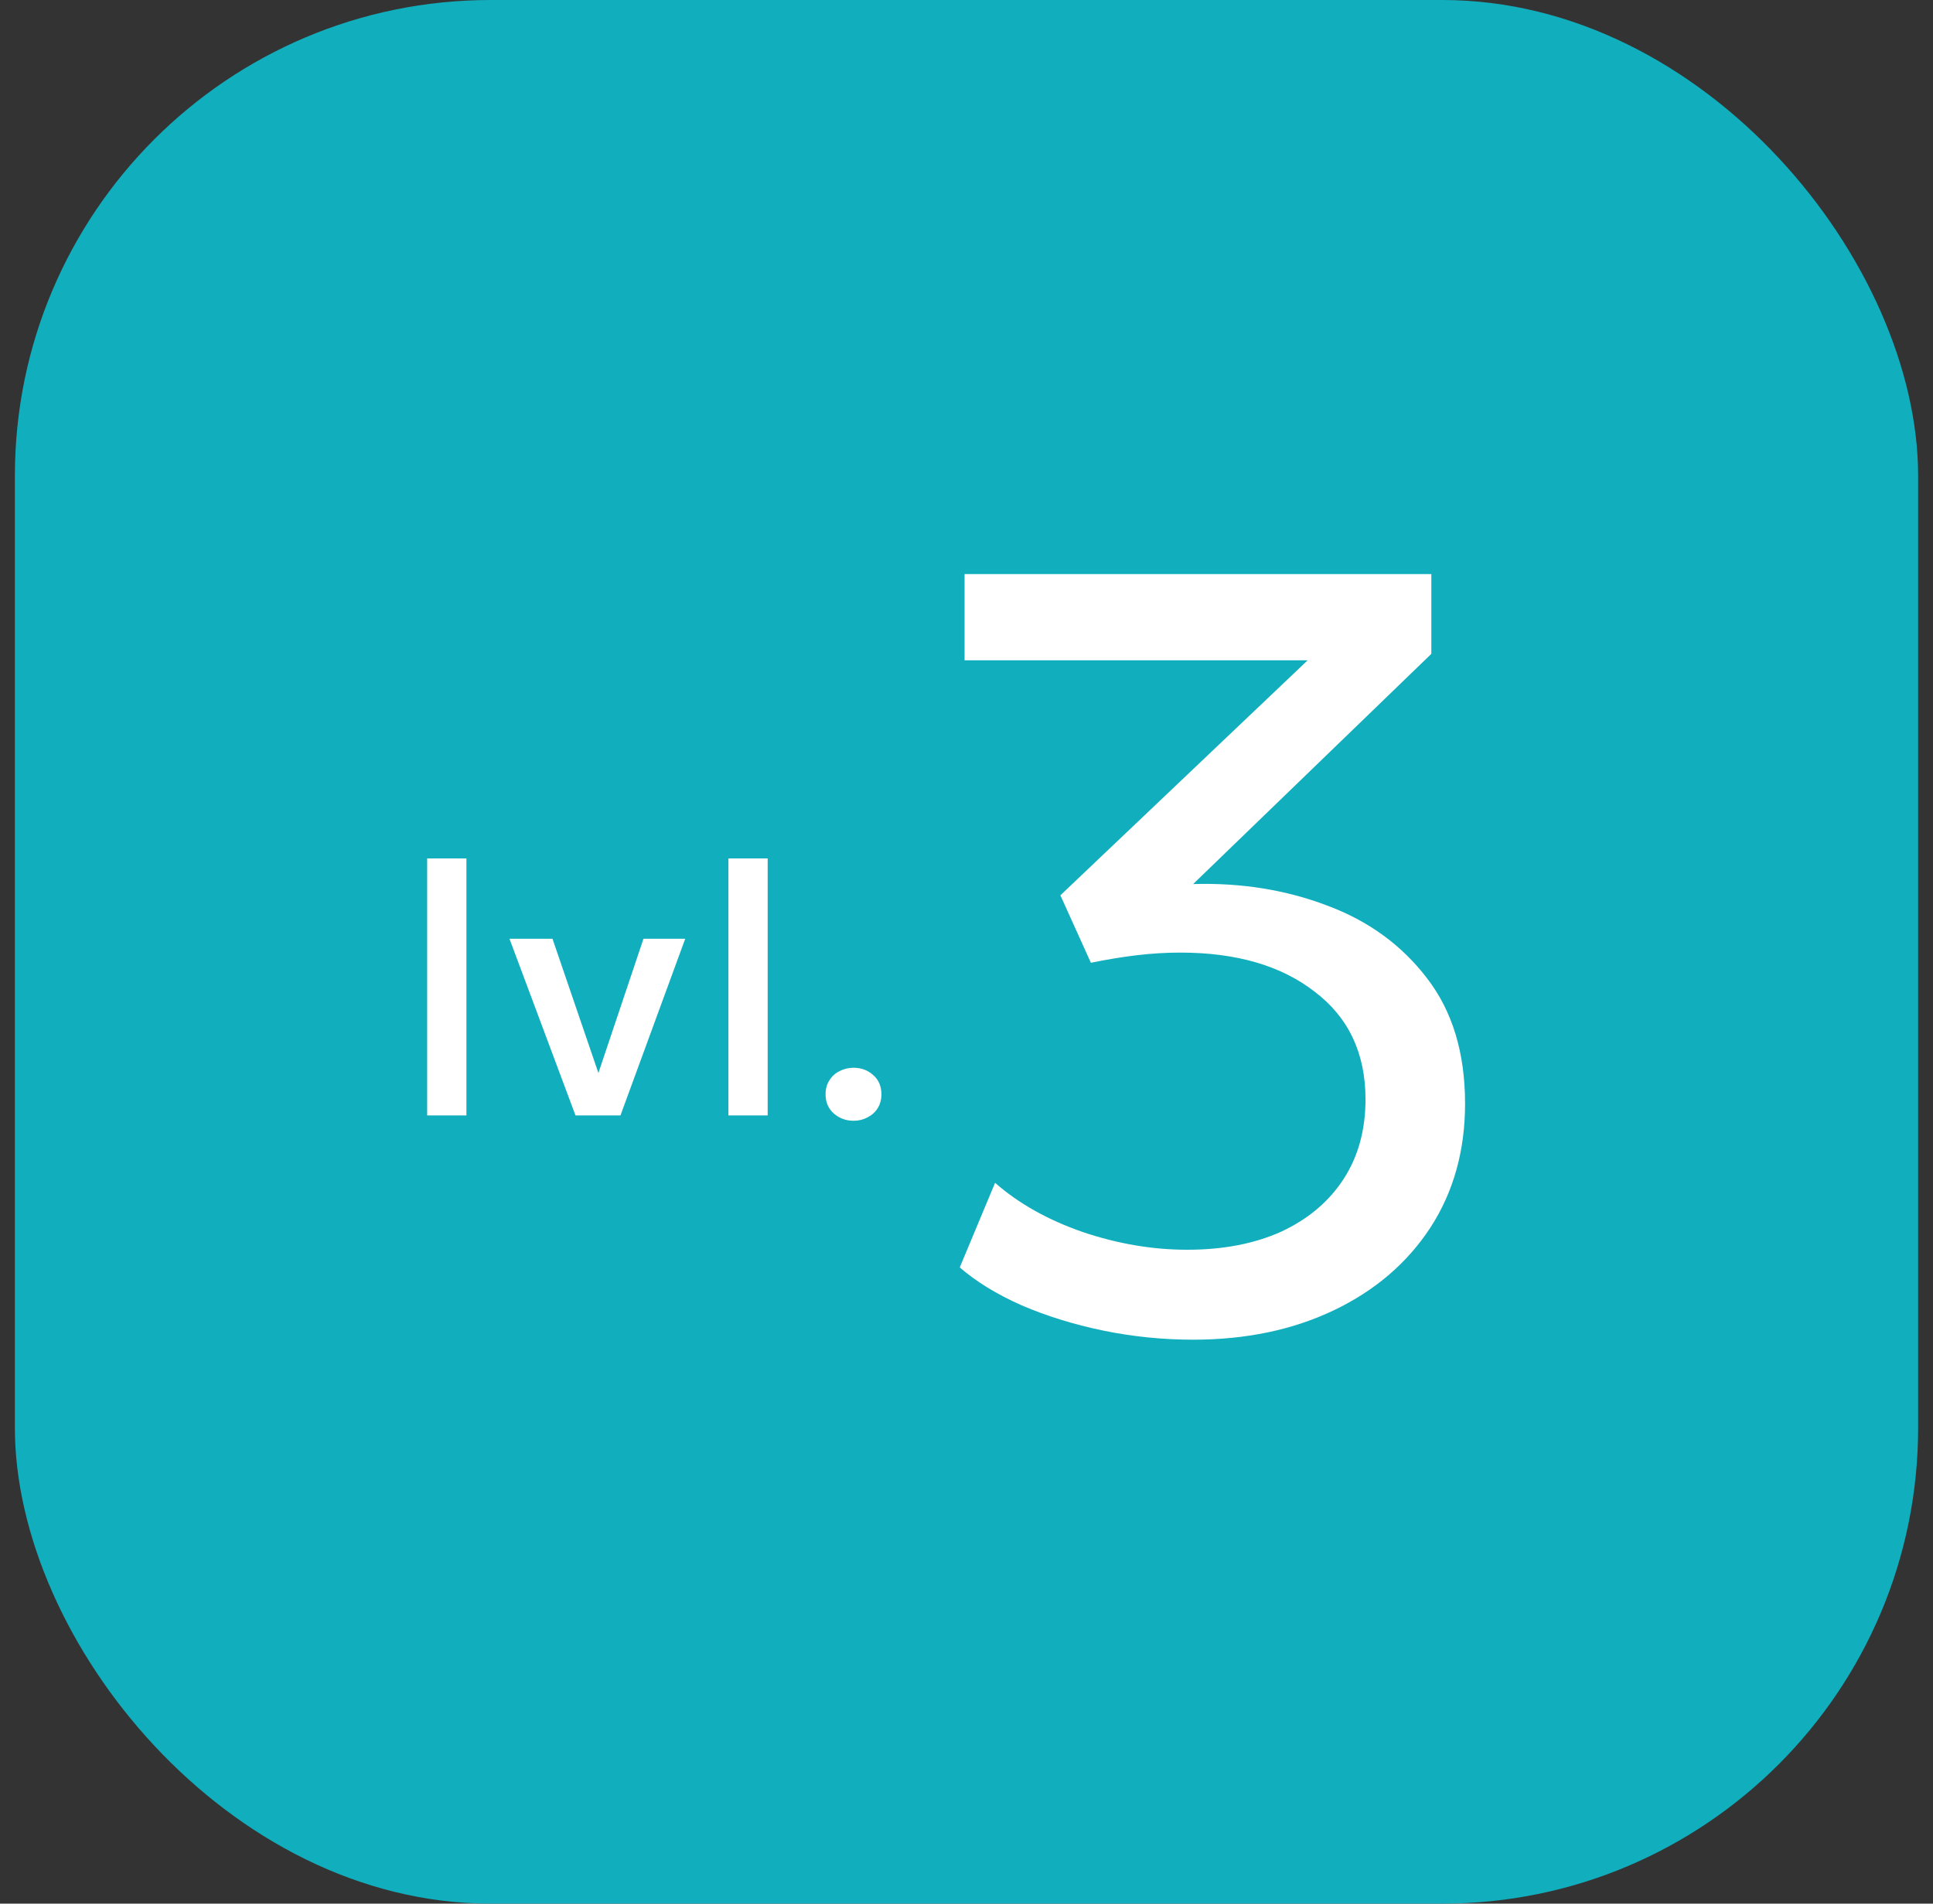
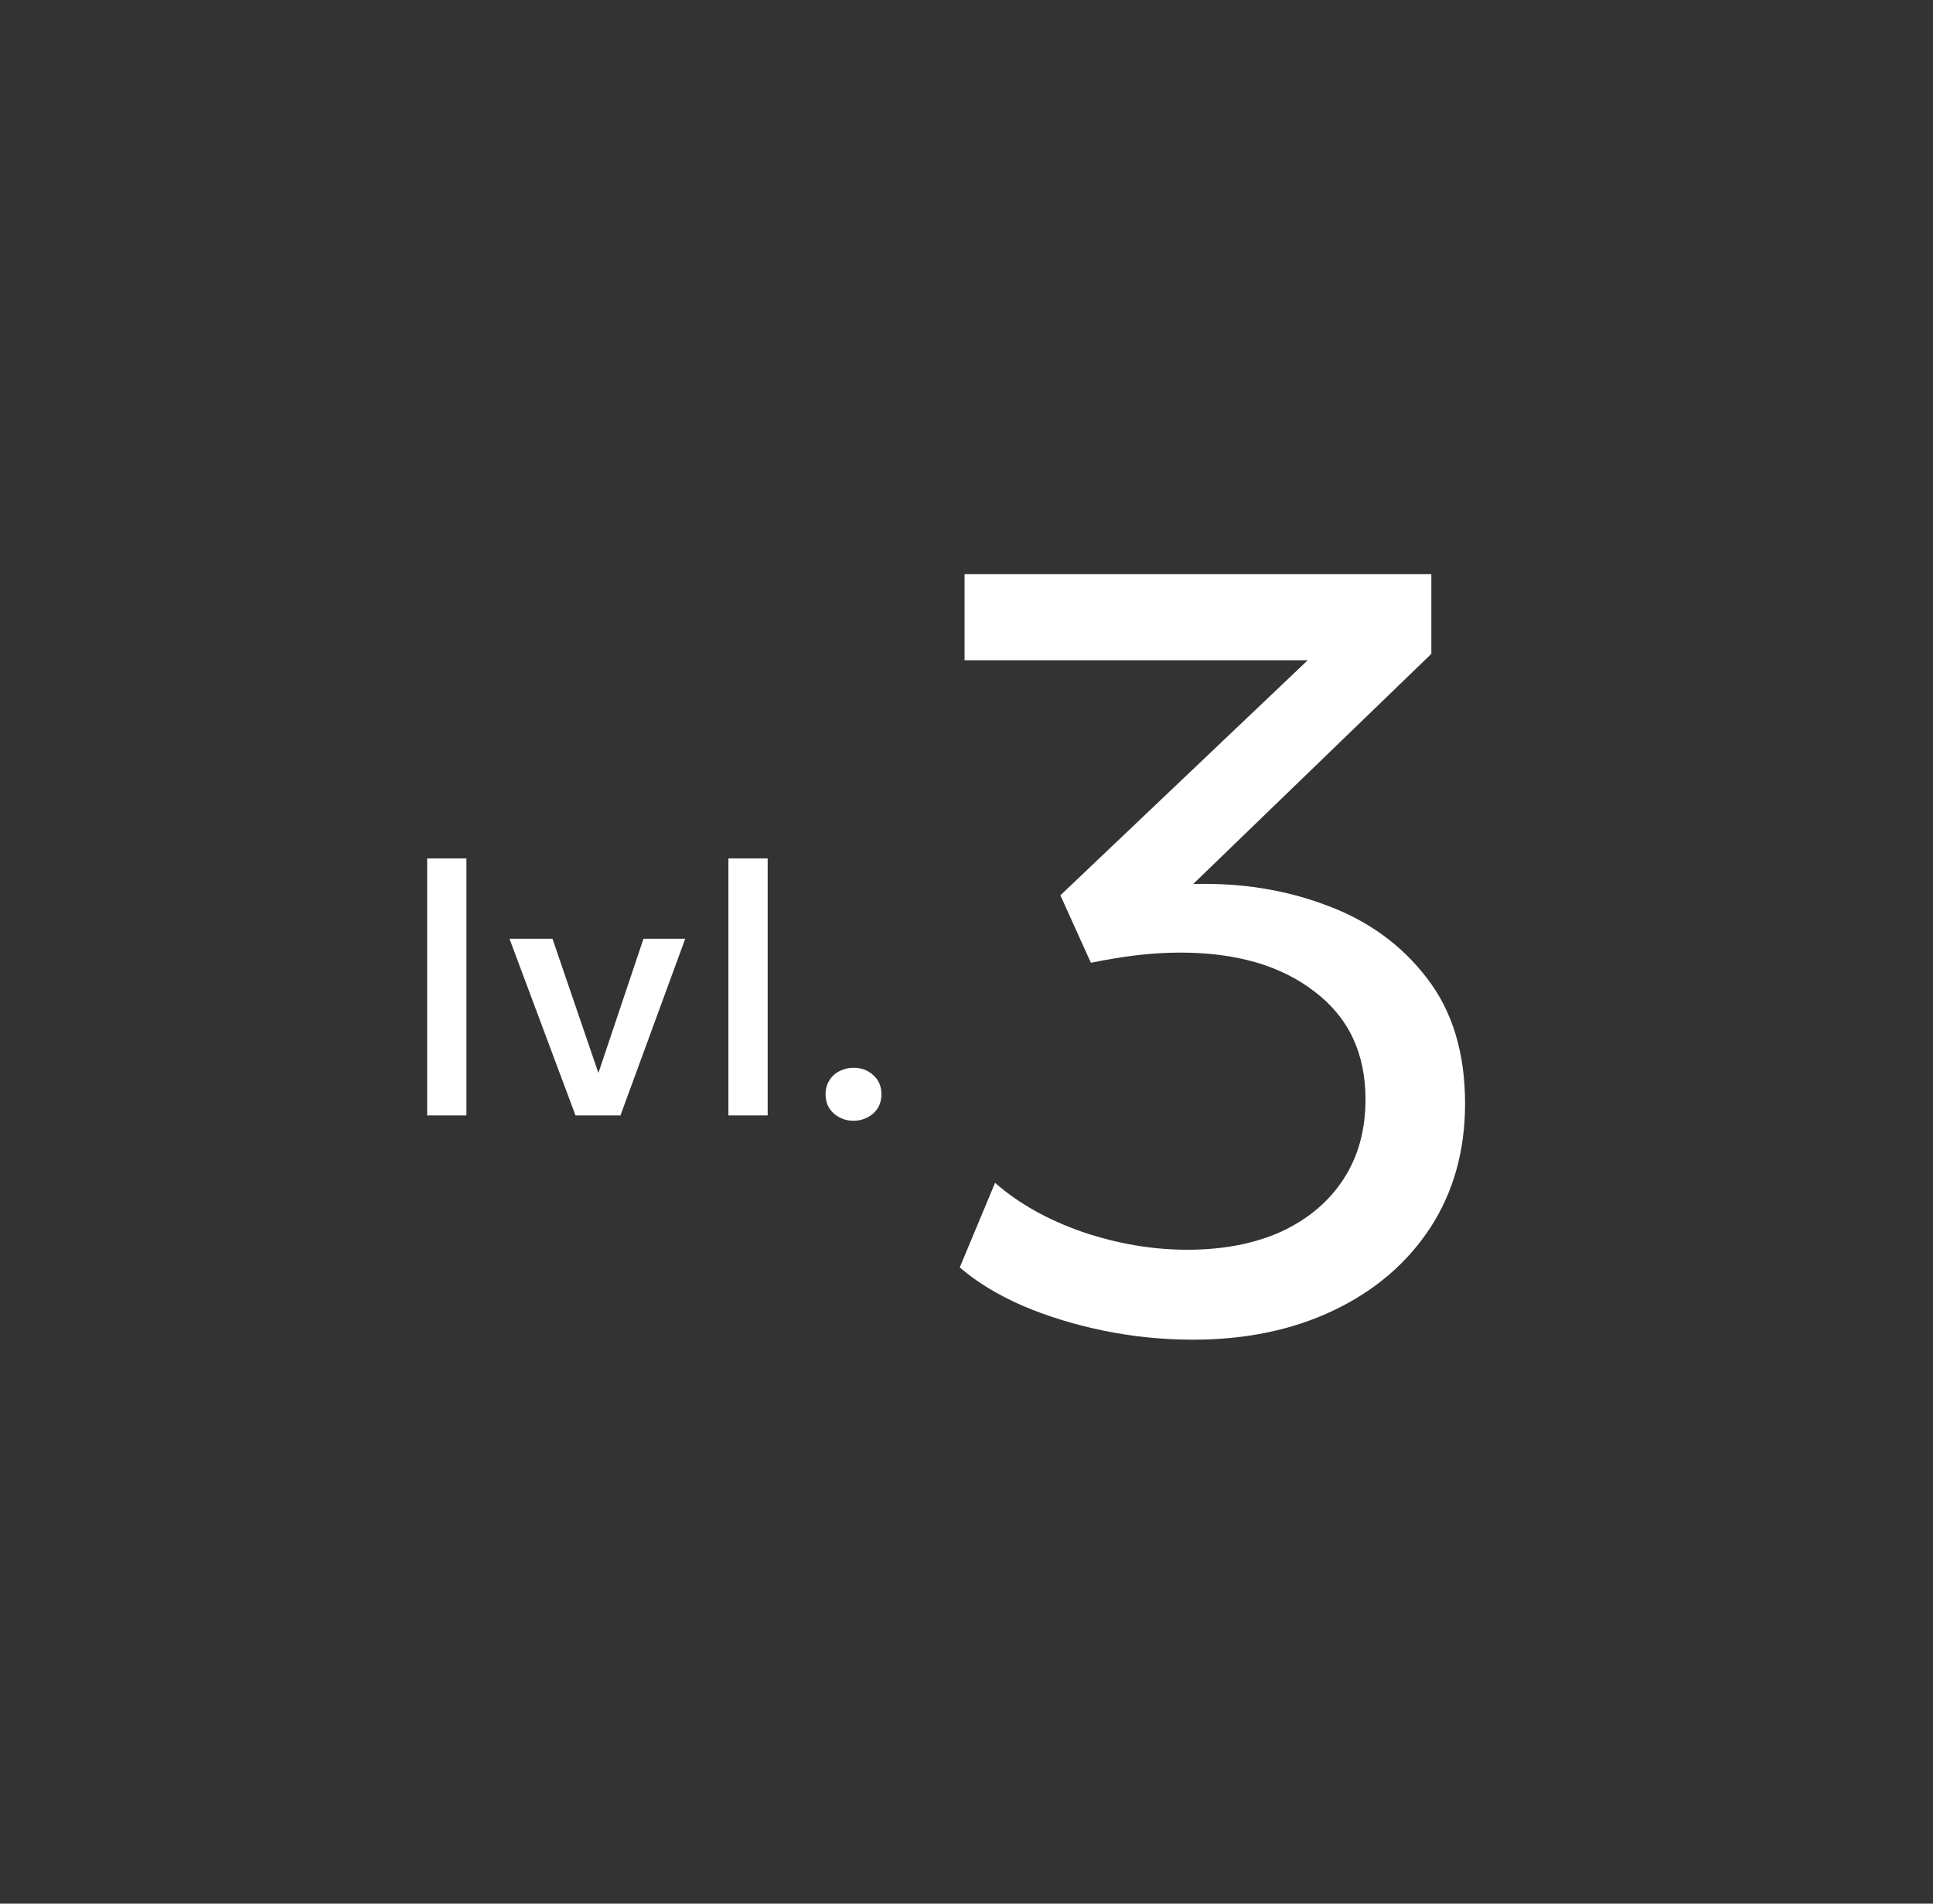
<svg xmlns="http://www.w3.org/2000/svg" width="65" height="64" viewBox="0 0 65 64" fill="none">
  <rect x="0" y="0" width="65" height="64" fill="#333333" stroke="none" />
-   <rect x="0.5" width="64" height="64" rx="16" fill="#11AEBD" />
  <path d="M14.364 37.5V28.86H15.684V37.5H14.364ZM19.352 37.5L17.132 31.56H18.578L20.222 36.366H20.024L21.638 31.56H23.042L20.864 37.5H19.352ZM24.494 37.5V28.86H25.814V37.5H24.494ZM28.703 37.68C28.447 37.68 28.224 37.598 28.037 37.434C27.852 37.27 27.761 37.056 27.761 36.792C27.761 36.612 27.802 36.456 27.887 36.324C27.971 36.188 28.084 36.084 28.229 36.012C28.372 35.936 28.53 35.898 28.703 35.898C28.962 35.898 29.183 35.98 29.363 36.144C29.547 36.304 29.639 36.52 29.639 36.792C29.639 36.968 29.596 37.124 29.512 37.26C29.428 37.392 29.314 37.494 29.171 37.566C29.03 37.642 28.875 37.68 28.703 37.68ZM40.121 45.04C39.101 45.04 38.093 44.938 37.097 44.734C36.113 44.53 35.201 44.248 34.361 43.888C33.521 43.516 32.825 43.09 32.273 42.61L33.461 39.766C34.253 40.462 35.237 41.014 36.413 41.422C37.589 41.818 38.759 42.016 39.923 42.016C41.135 42.016 42.191 41.812 43.091 41.404C43.991 40.984 44.687 40.396 45.179 39.64C45.671 38.884 45.917 37.99 45.917 36.958C45.917 35.41 45.347 34.204 44.207 33.34C43.079 32.464 41.573 32.026 39.689 32.026C39.209 32.026 38.717 32.056 38.213 32.116C37.721 32.176 37.211 32.26 36.683 32.368L35.657 30.1L43.973 22.198H32.435V19.3H48.131V21.982L40.121 29.722C41.729 29.674 43.229 29.914 44.621 30.442C46.013 30.958 47.135 31.774 47.987 32.89C48.839 33.994 49.265 35.398 49.265 37.102C49.265 38.686 48.875 40.078 48.095 41.278C47.315 42.466 46.235 43.39 44.855 44.05C43.475 44.71 41.897 45.04 40.121 45.04Z" fill="white" />
</svg>